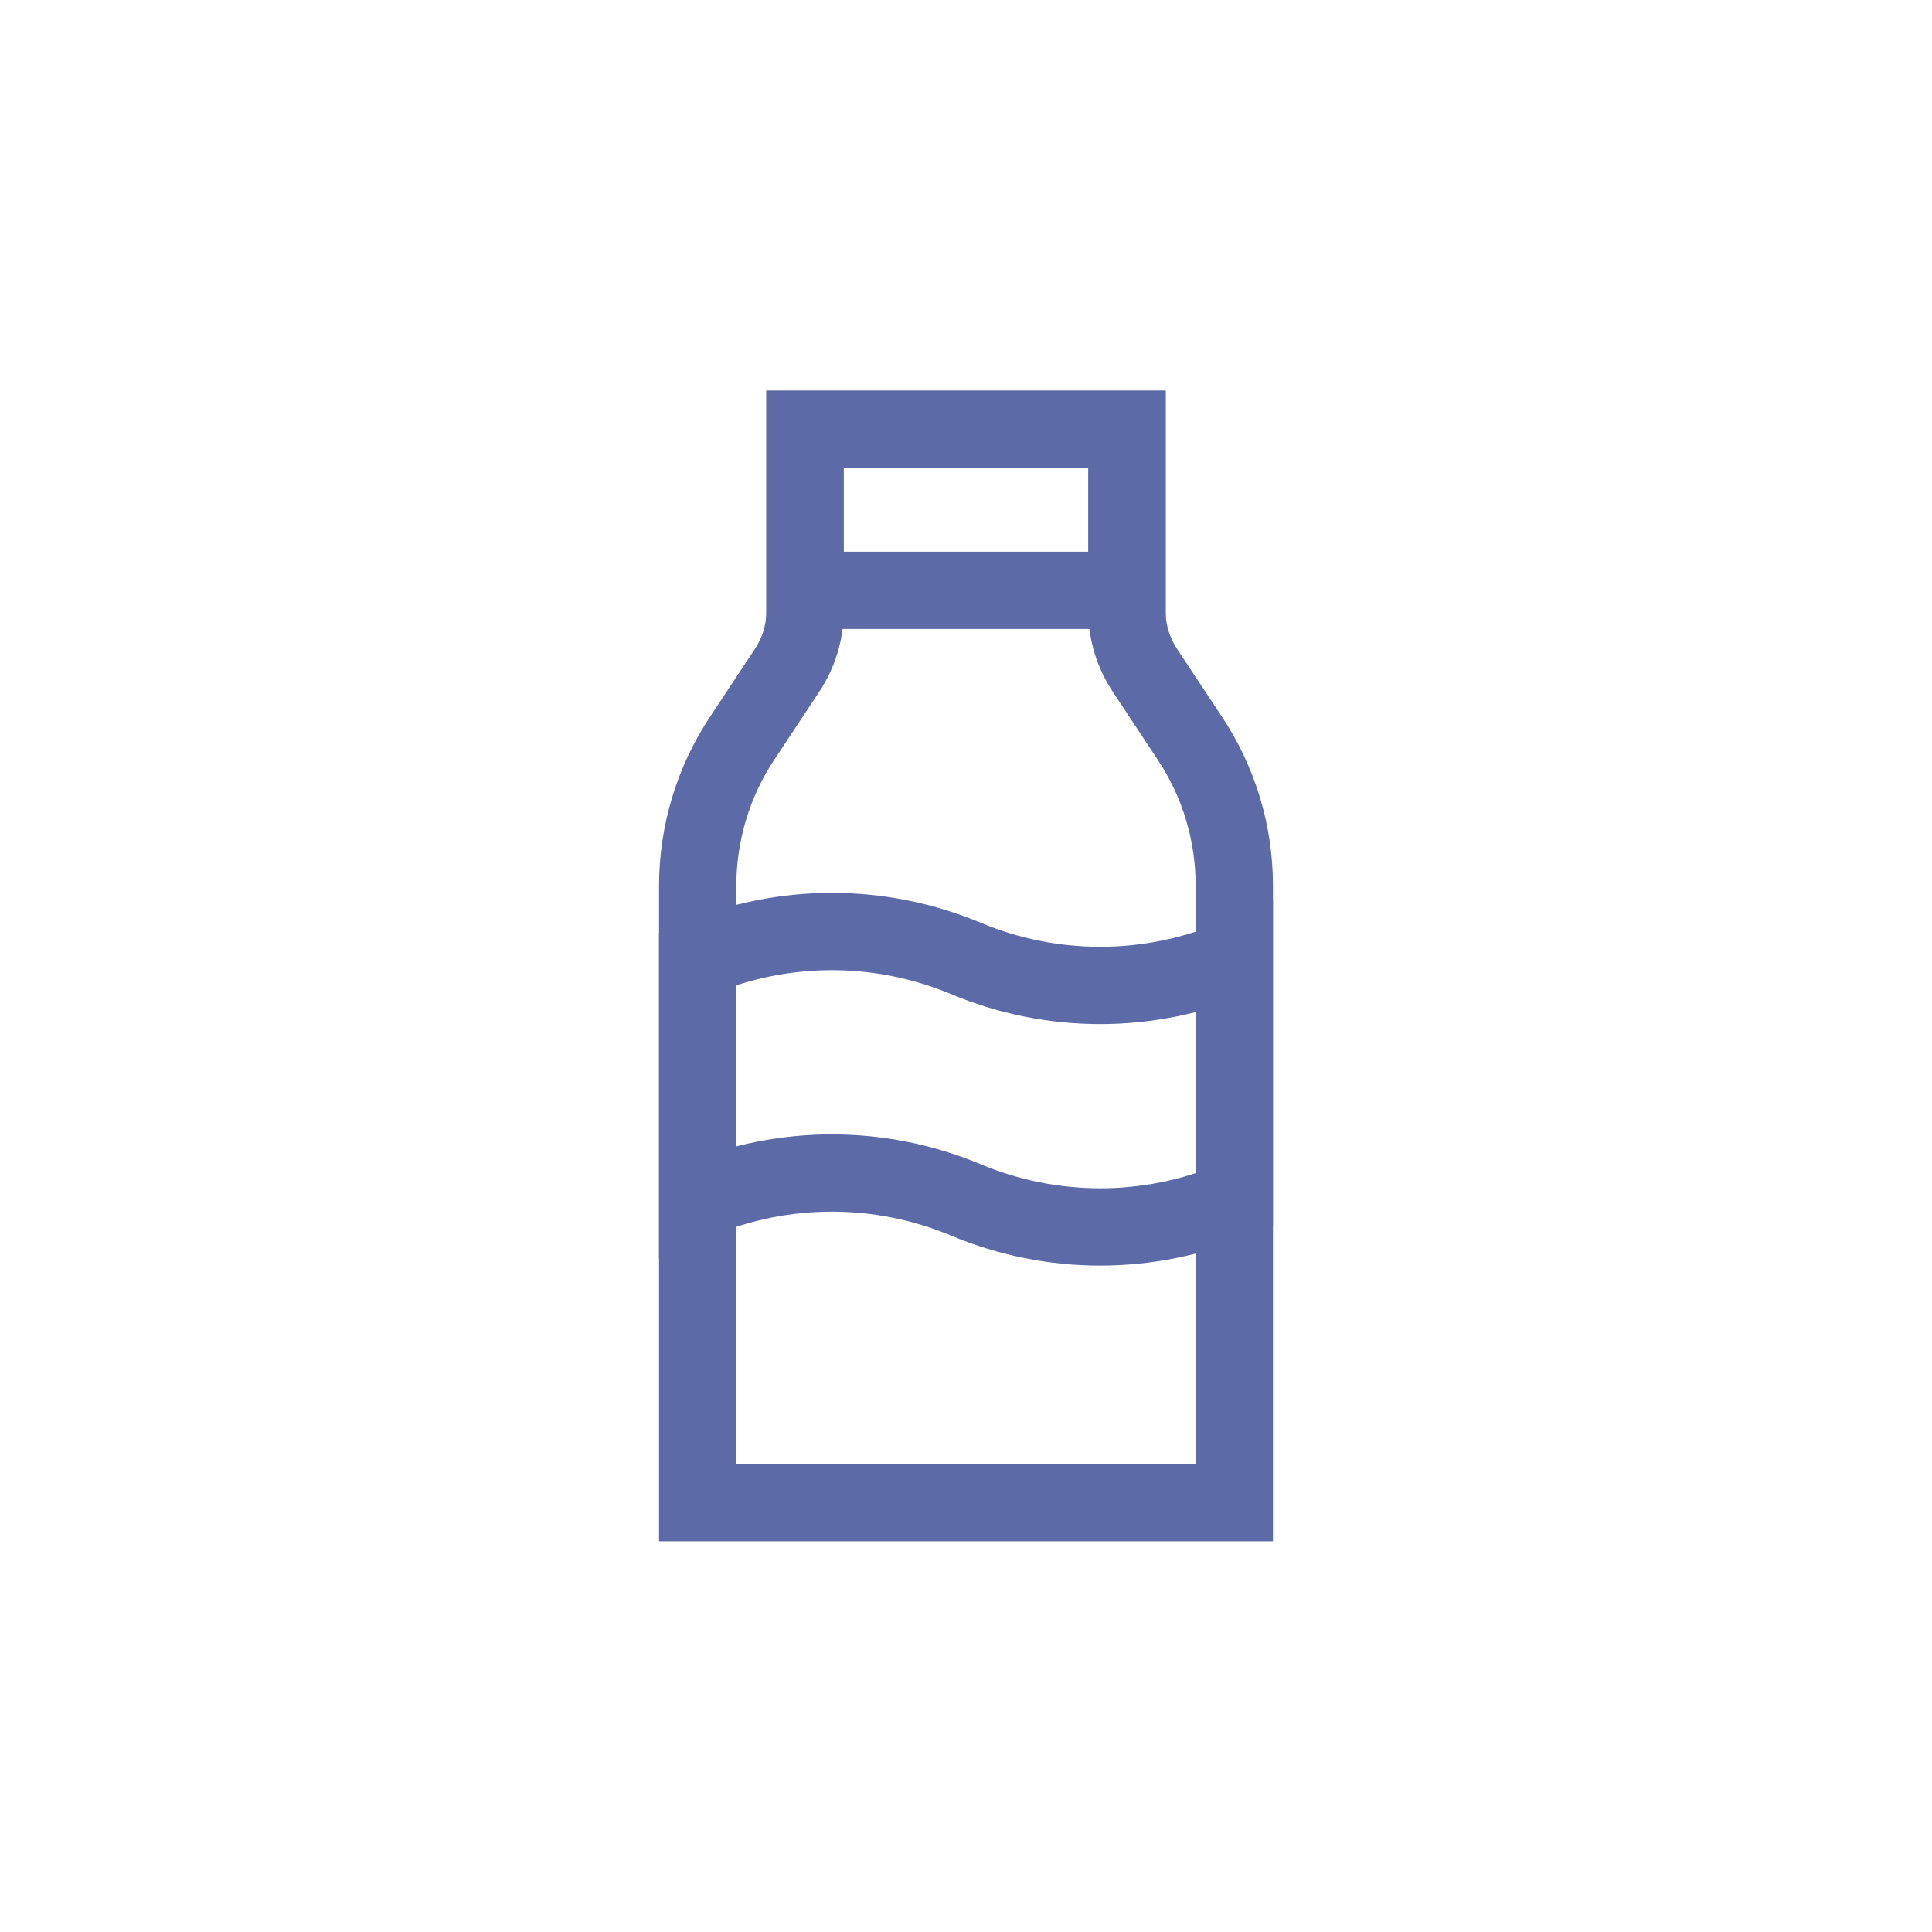
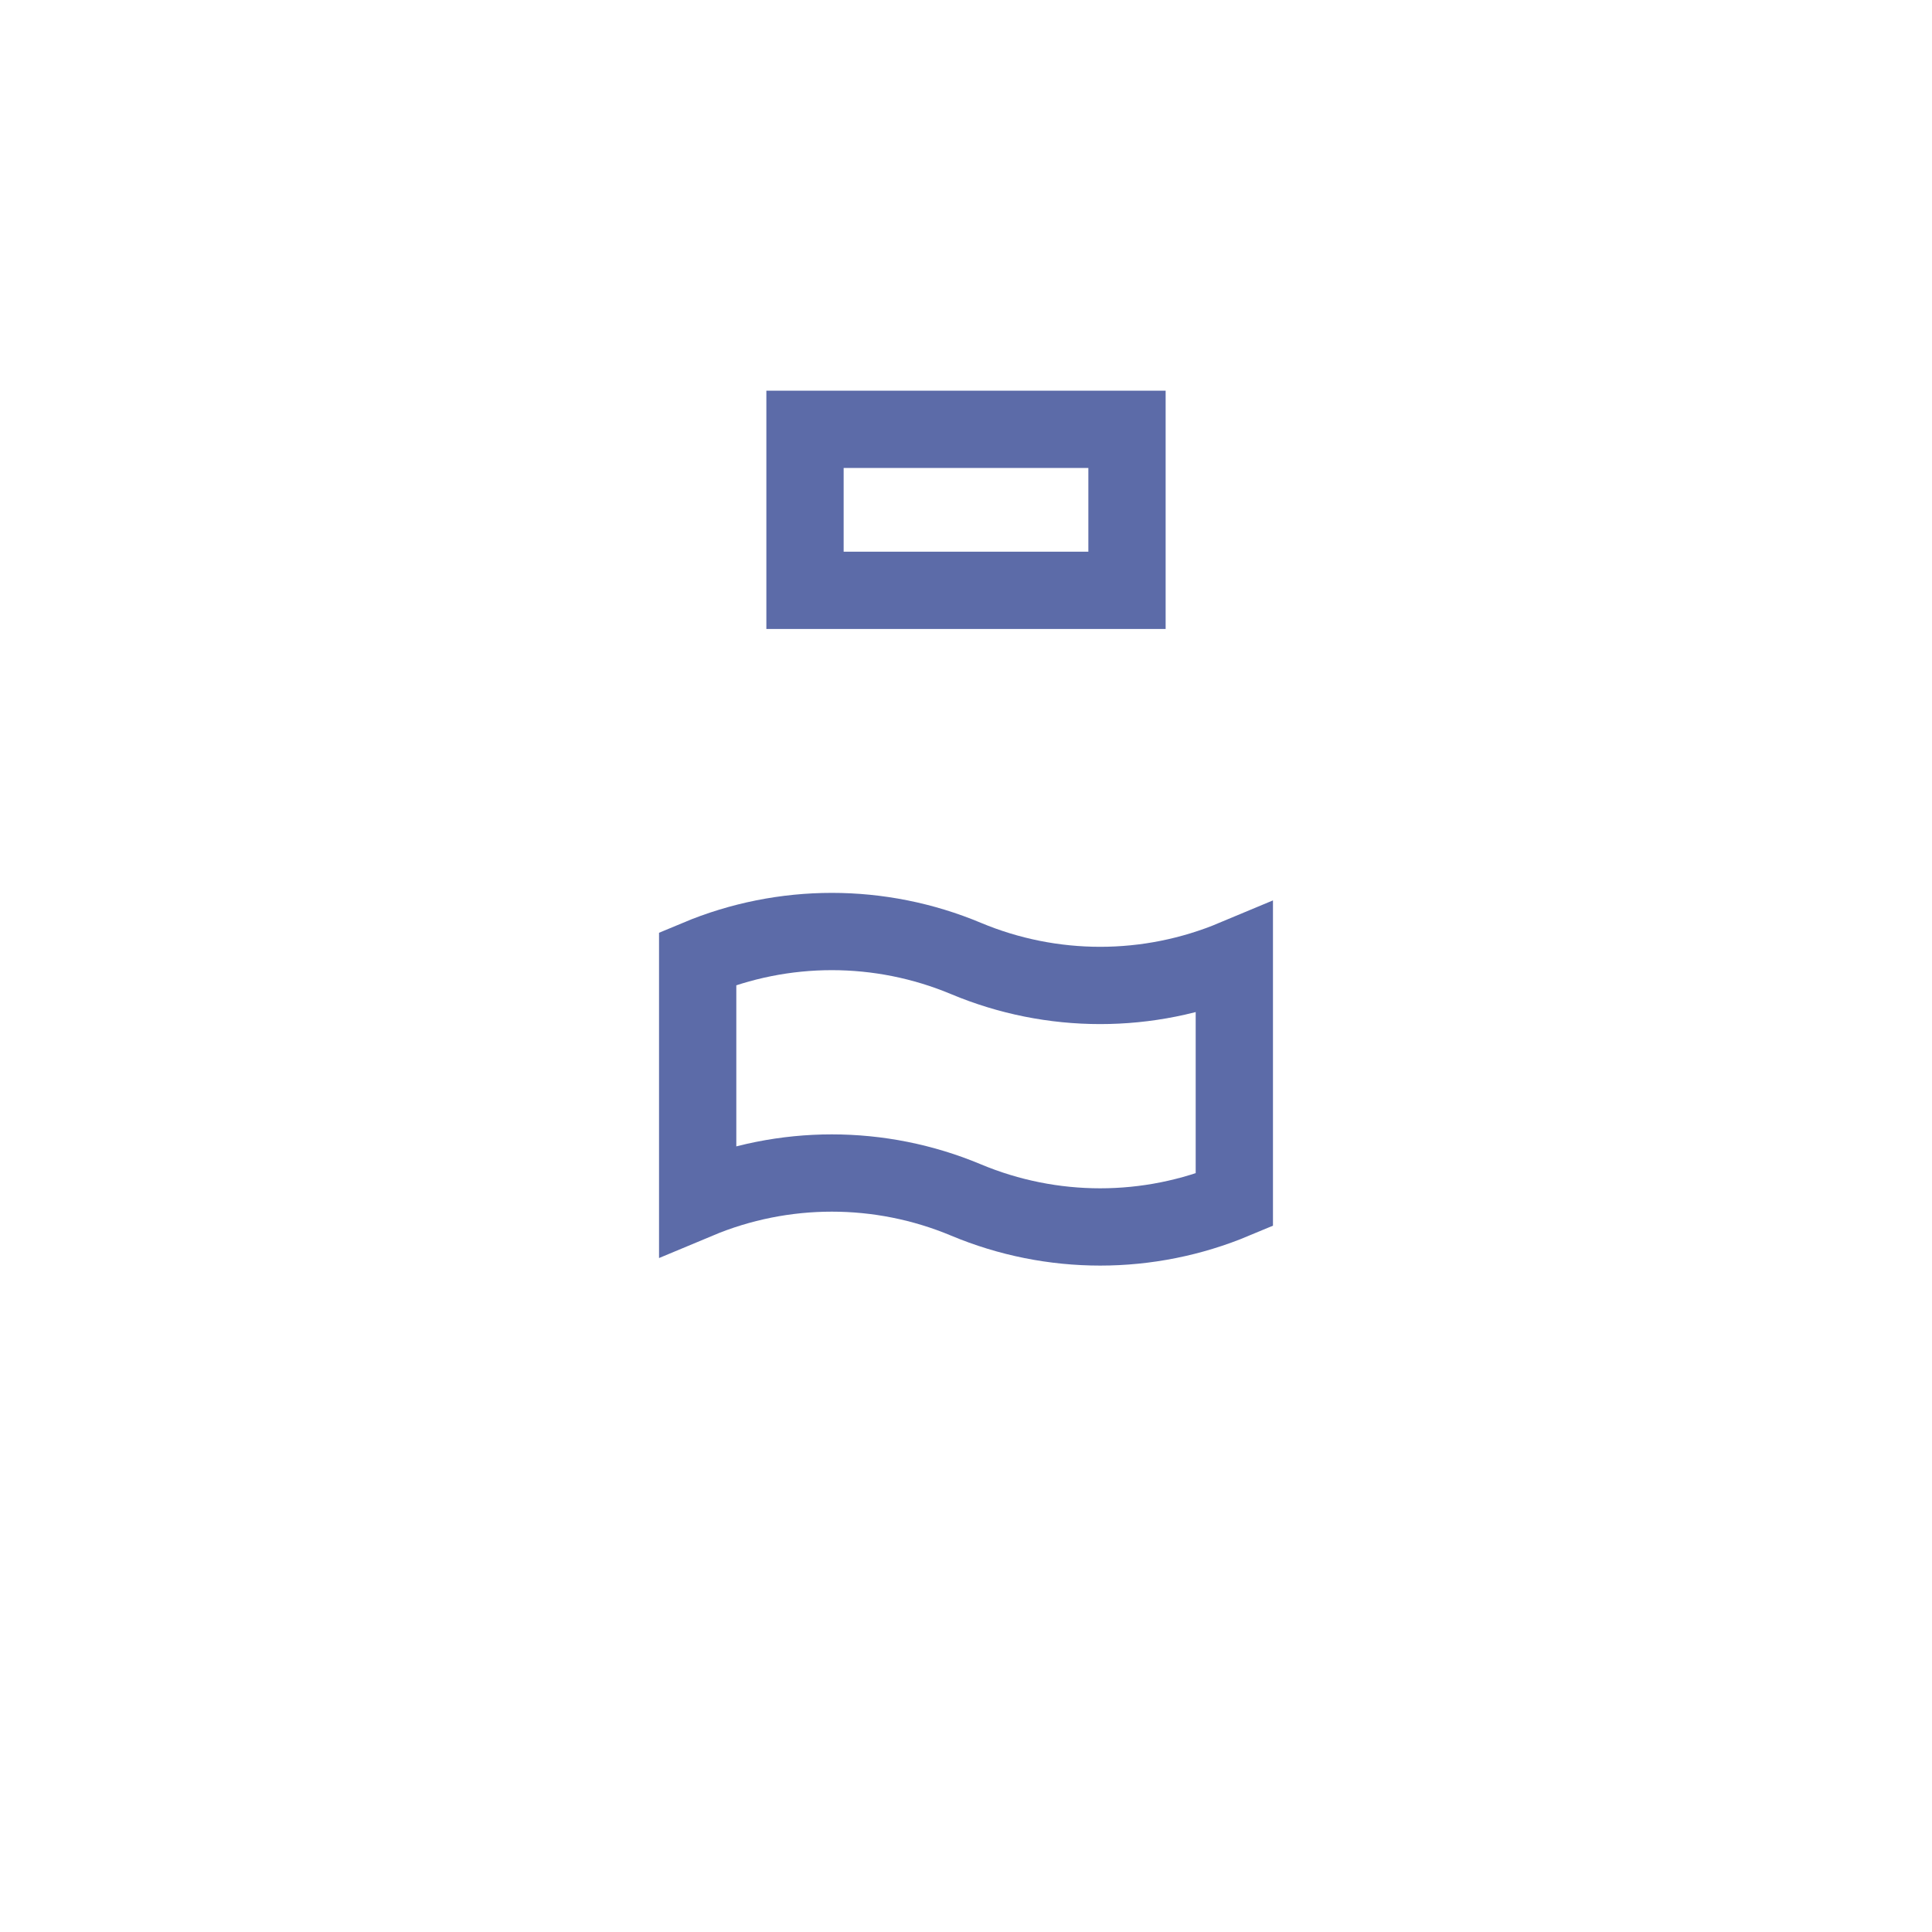
<svg xmlns="http://www.w3.org/2000/svg" width="150" height="150" viewBox="0 0 150 150" fill="none">
-   <path d="M62.5 33.333V47.458C62.5 49.125 62 50.708 61.083 52.083L57.667 57.25C55.375 60.666 54.167 64.708 54.167 68.791V116.666H95.833V68.791C95.833 64.666 94.625 60.666 92.333 57.25L88.917 52.083C88 50.708 87.5 49.125 87.5 47.458V33.333H62.5Z" stroke="#5C6BA8" stroke-width="6" stroke-linecap="square" />
  <path d="M95.833 93.166C89.167 95.958 81.667 95.958 75 93.166C68.333 90.375 60.833 90.375 54.167 93.166V74.416C60.833 71.625 68.333 71.625 75 74.416C81.667 77.208 89.167 77.208 95.833 74.416V93.166Z" stroke="#5C6BA8" stroke-width="6" />
  <path d="M87.5 33.333H62.5V45.833H87.5V33.333Z" stroke="#5C6BA8" stroke-width="6" stroke-linecap="square" />
</svg>